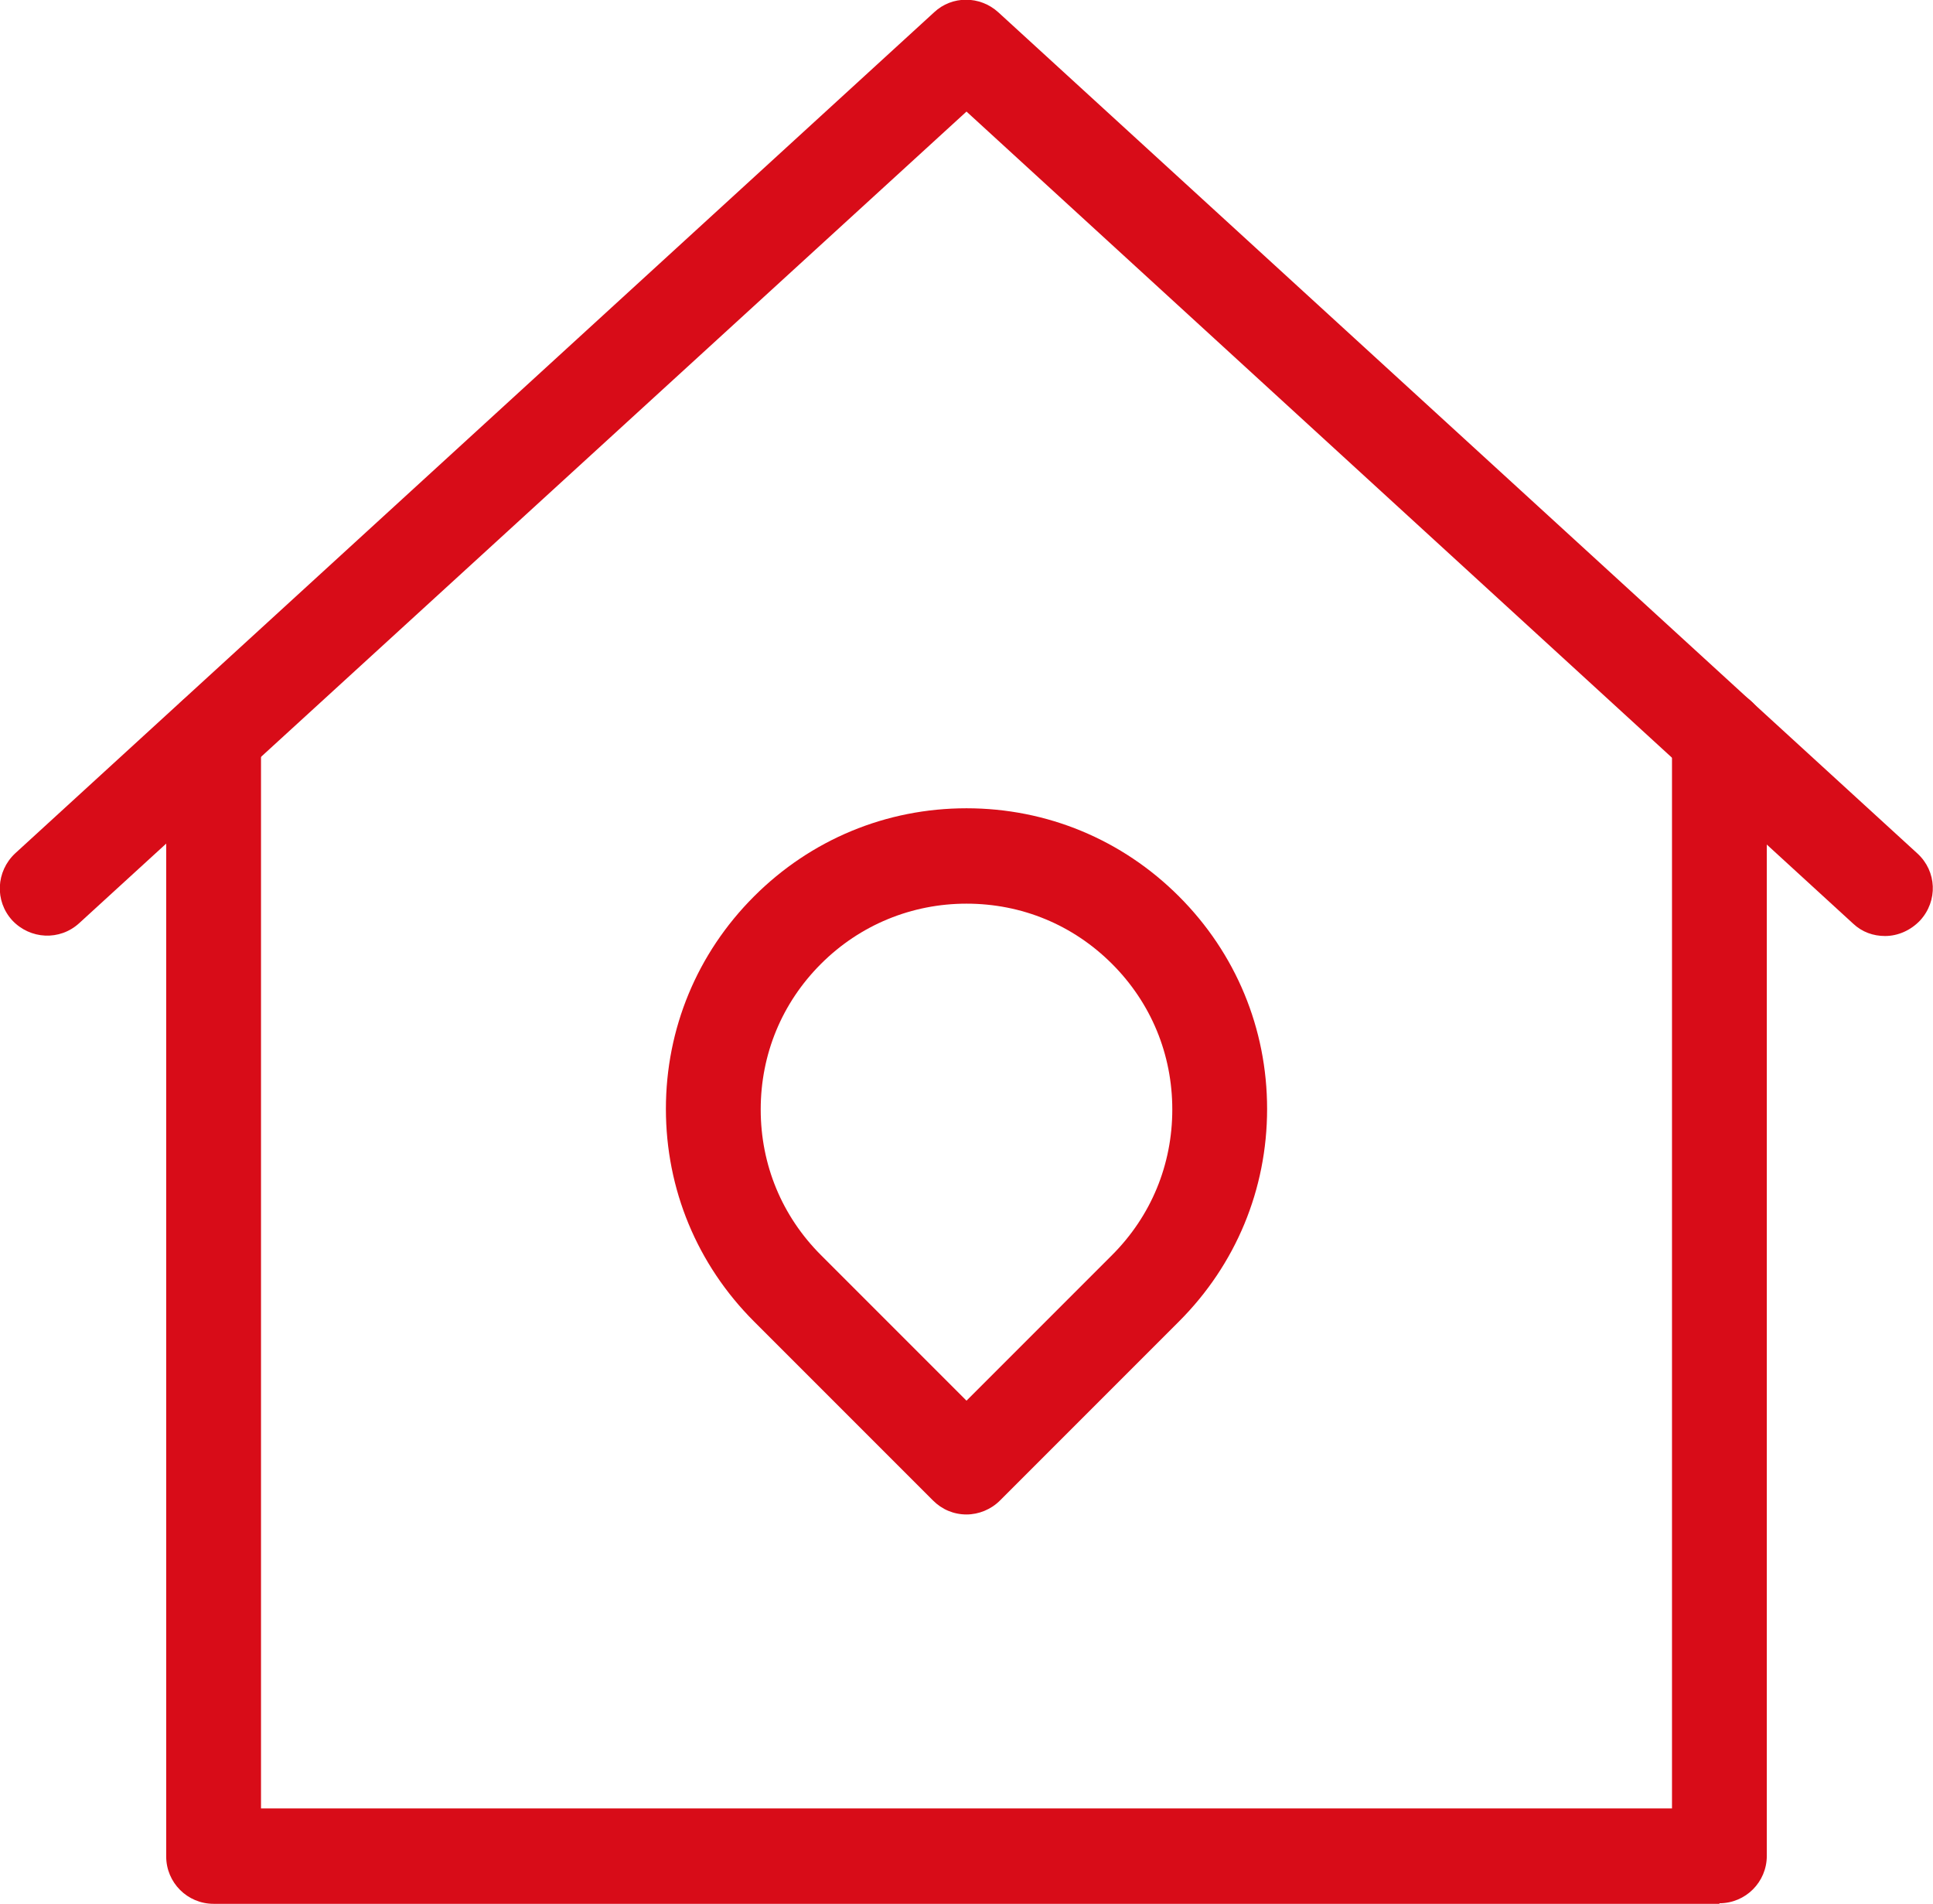
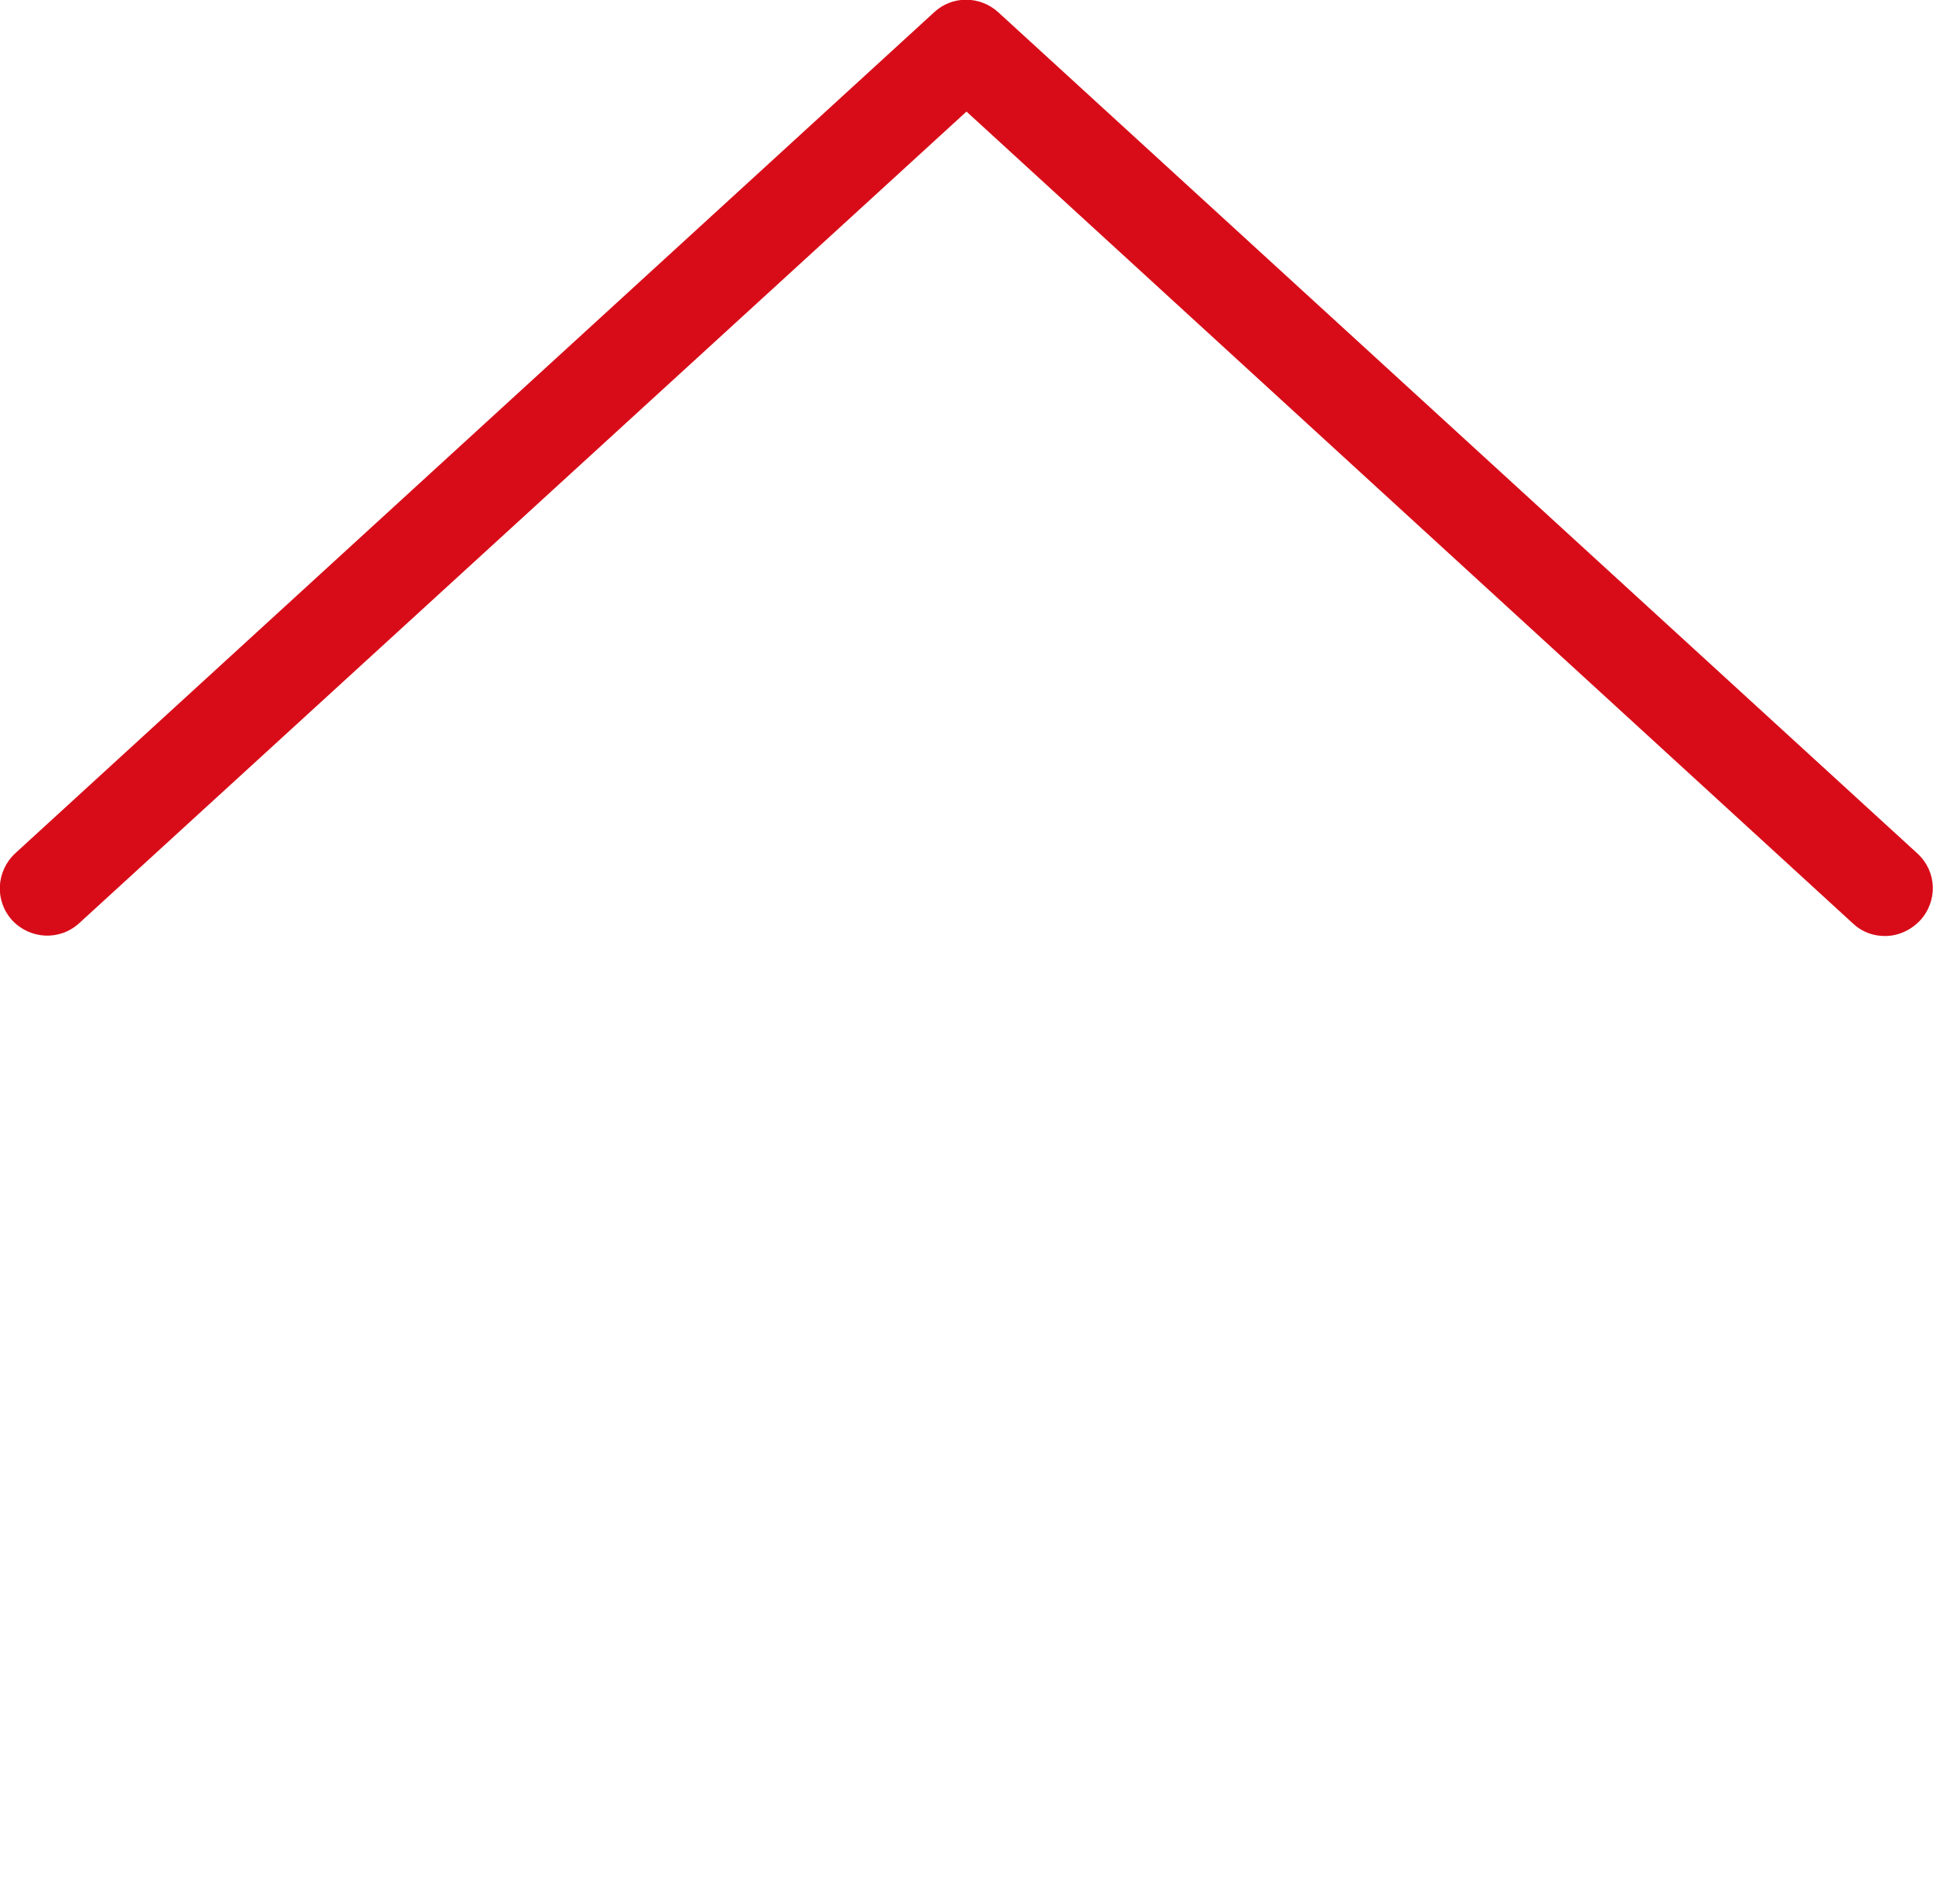
<svg xmlns="http://www.w3.org/2000/svg" id="_图层_2" data-name="图层 2" viewBox="0 0 34.66 34.13">
  <defs>
    <style>
      .cls-1 {
        fill: #d80c18;
      }
    </style>
  </defs>
  <g id="_图层_1-2" data-name="图层 1">
    <g>
      <path class="cls-1" d="M33.8,16.78c-.21,0-.41-.07-.57-.22L17.33,2,1.42,16.55c-.35,.32-.88,.29-1.2-.05-.32-.35-.29-.88,.05-1.2L16.75,.22c.32-.3,.82-.3,1.15,0l16.48,15.08c.35,.32,.37,.85,.05,1.2-.17,.18-.4,.28-.63,.28Z" />
-       <path class="cls-1" d="M30.83,34.13H3.83c-.47,0-.85-.38-.85-.85V13.2c0-.47,.38-.85,.85-.85s.85,.38,.85,.85v19.22H29.98V13.2c0-.47,.38-.85,.85-.85s.85,.38,.85,.85v20.07c0,.47-.38,.85-.85,.85Z" />
-       <path class="cls-1" d="M17.33,27.15c-.23,0-.44-.09-.6-.25l-3.21-3.21c-1.02-1.02-1.58-2.37-1.58-3.81s.56-2.79,1.58-3.81c1.02-1.02,2.37-1.58,3.81-1.58s2.79,.56,3.81,1.58h0s0,0,0,0c1.02,1.02,1.58,2.37,1.58,3.81s-.56,2.79-1.58,3.81l-3.21,3.21c-.16,.16-.38,.25-.6,.25Zm0-10.95c-.98,0-1.91,.38-2.61,1.08-.7,.7-1.08,1.62-1.08,2.61s.38,1.91,1.08,2.61l2.61,2.61,2.61-2.61c.7-.7,1.08-1.62,1.08-2.61s-.38-1.91-1.08-2.61h0c-.7-.7-1.62-1.08-2.61-1.08Z" />
    </g>
  </g>
</svg>